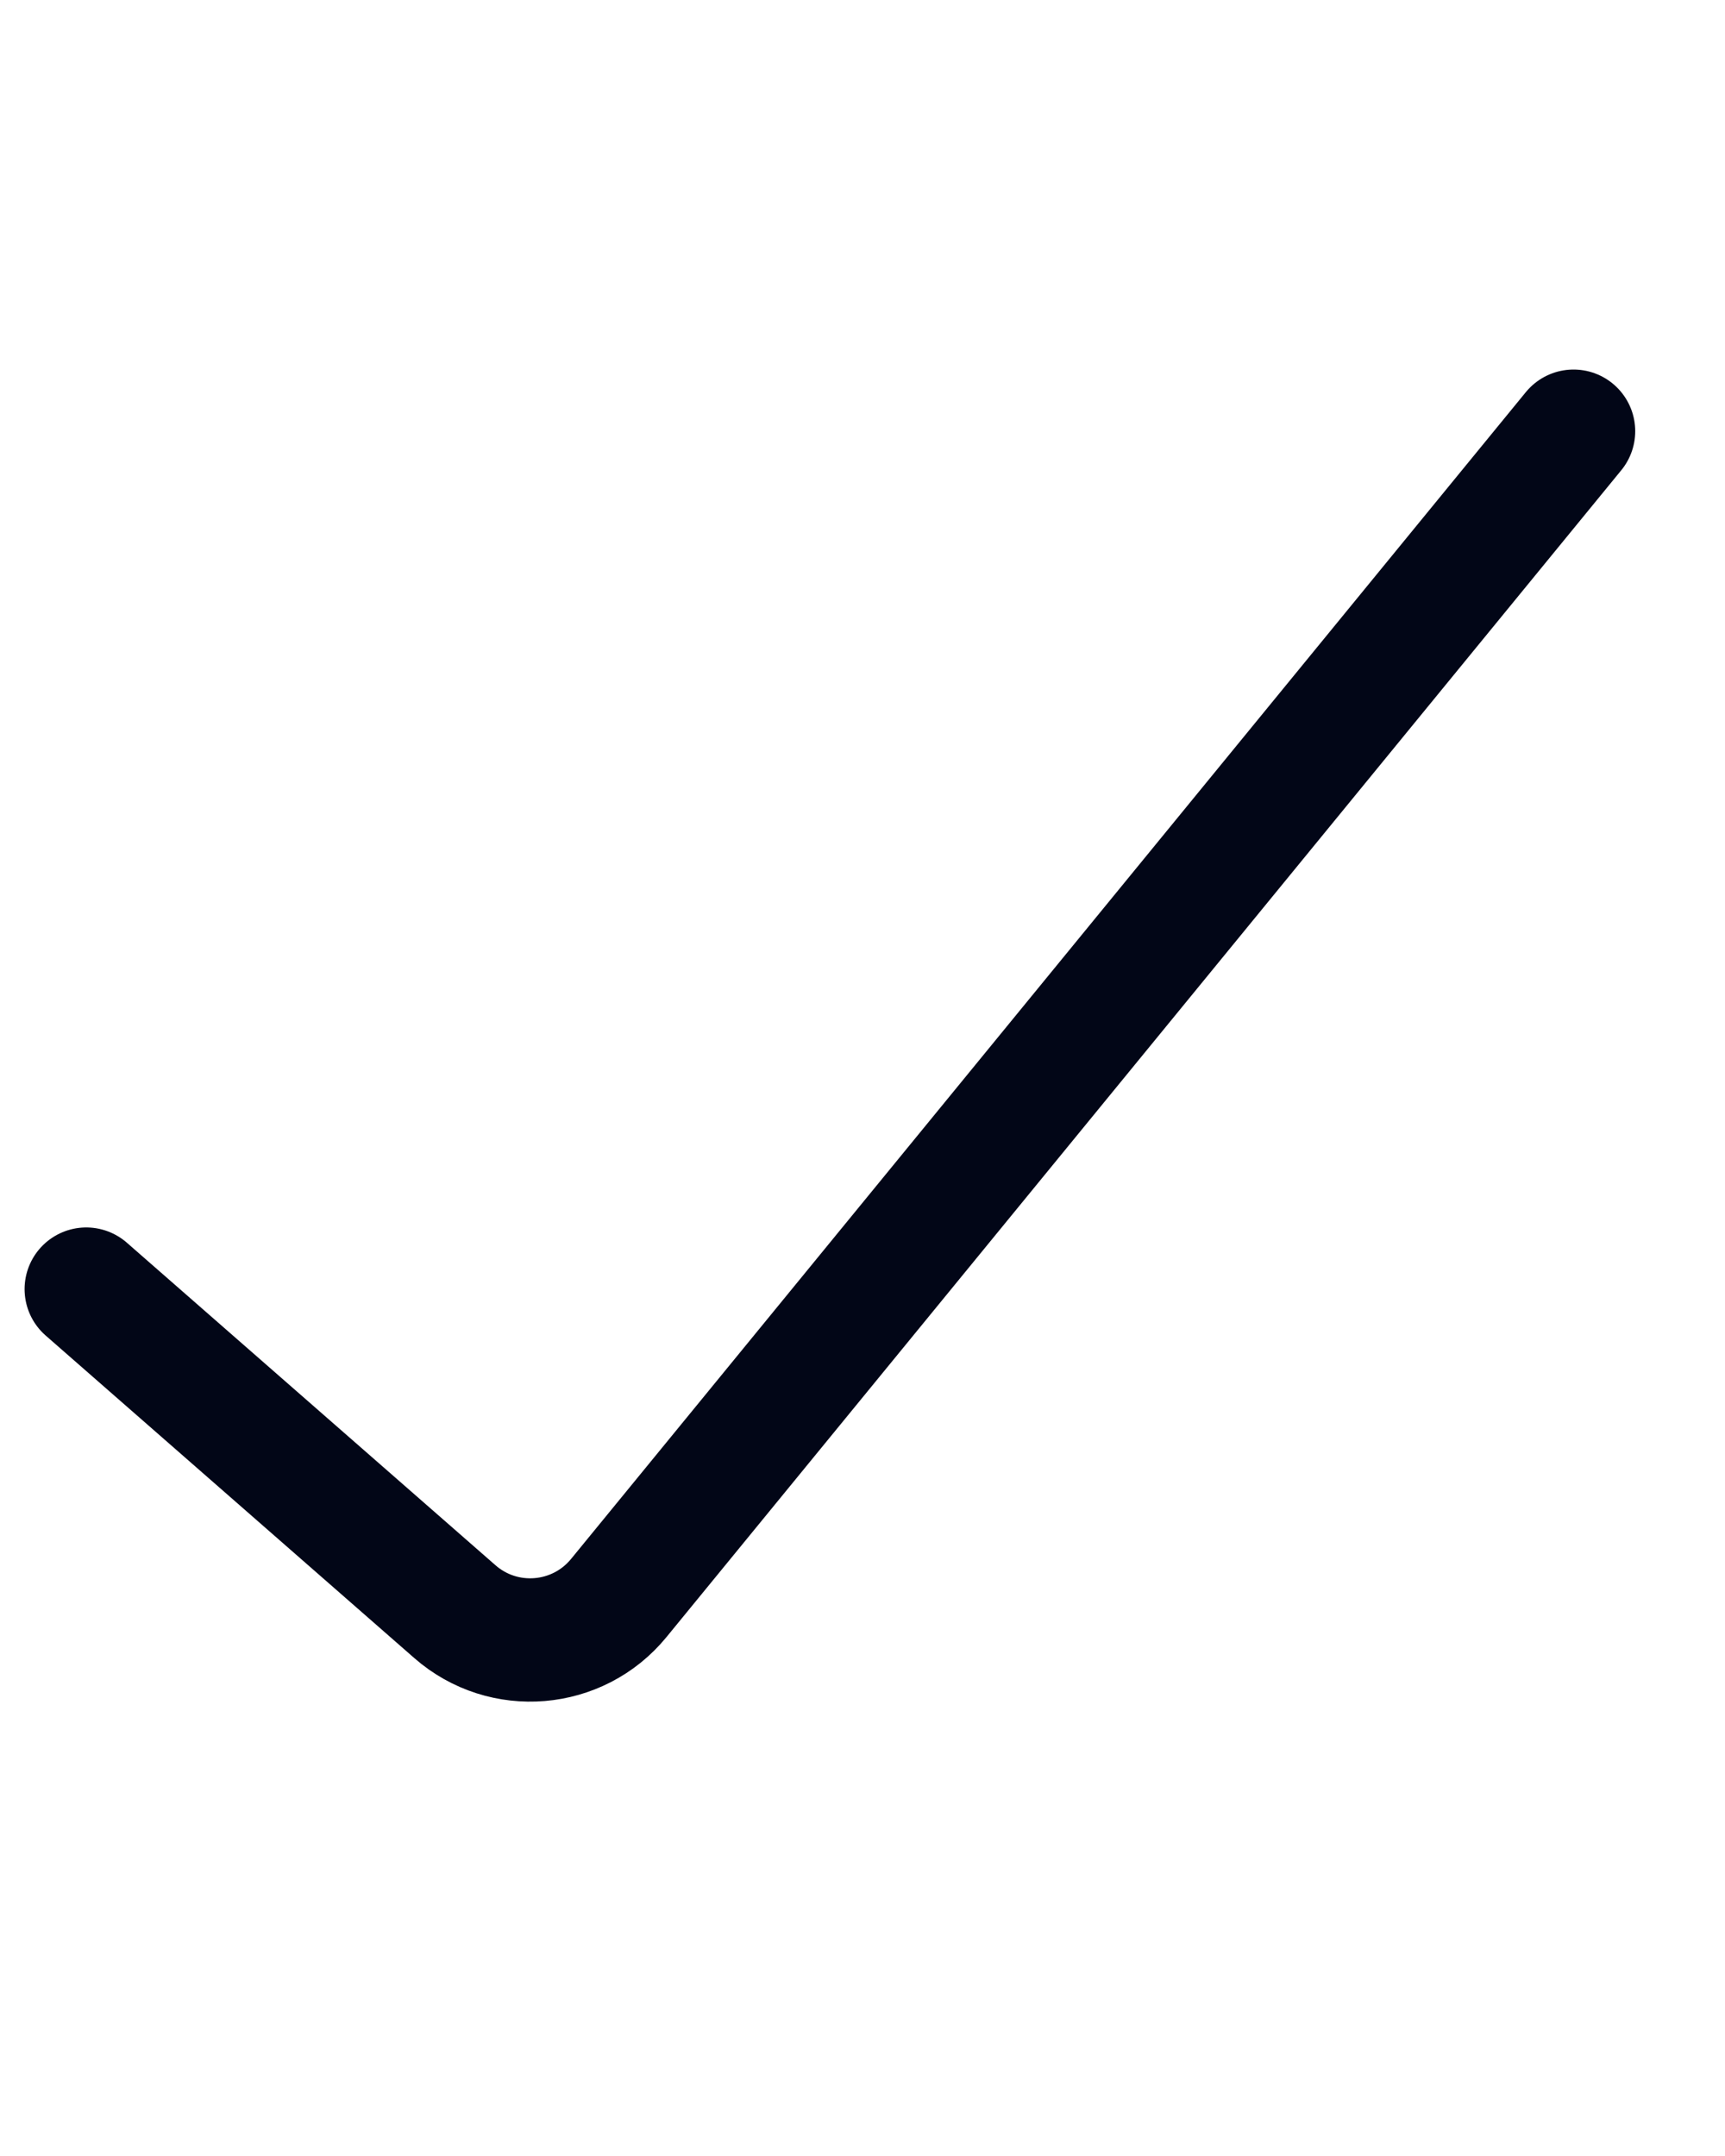
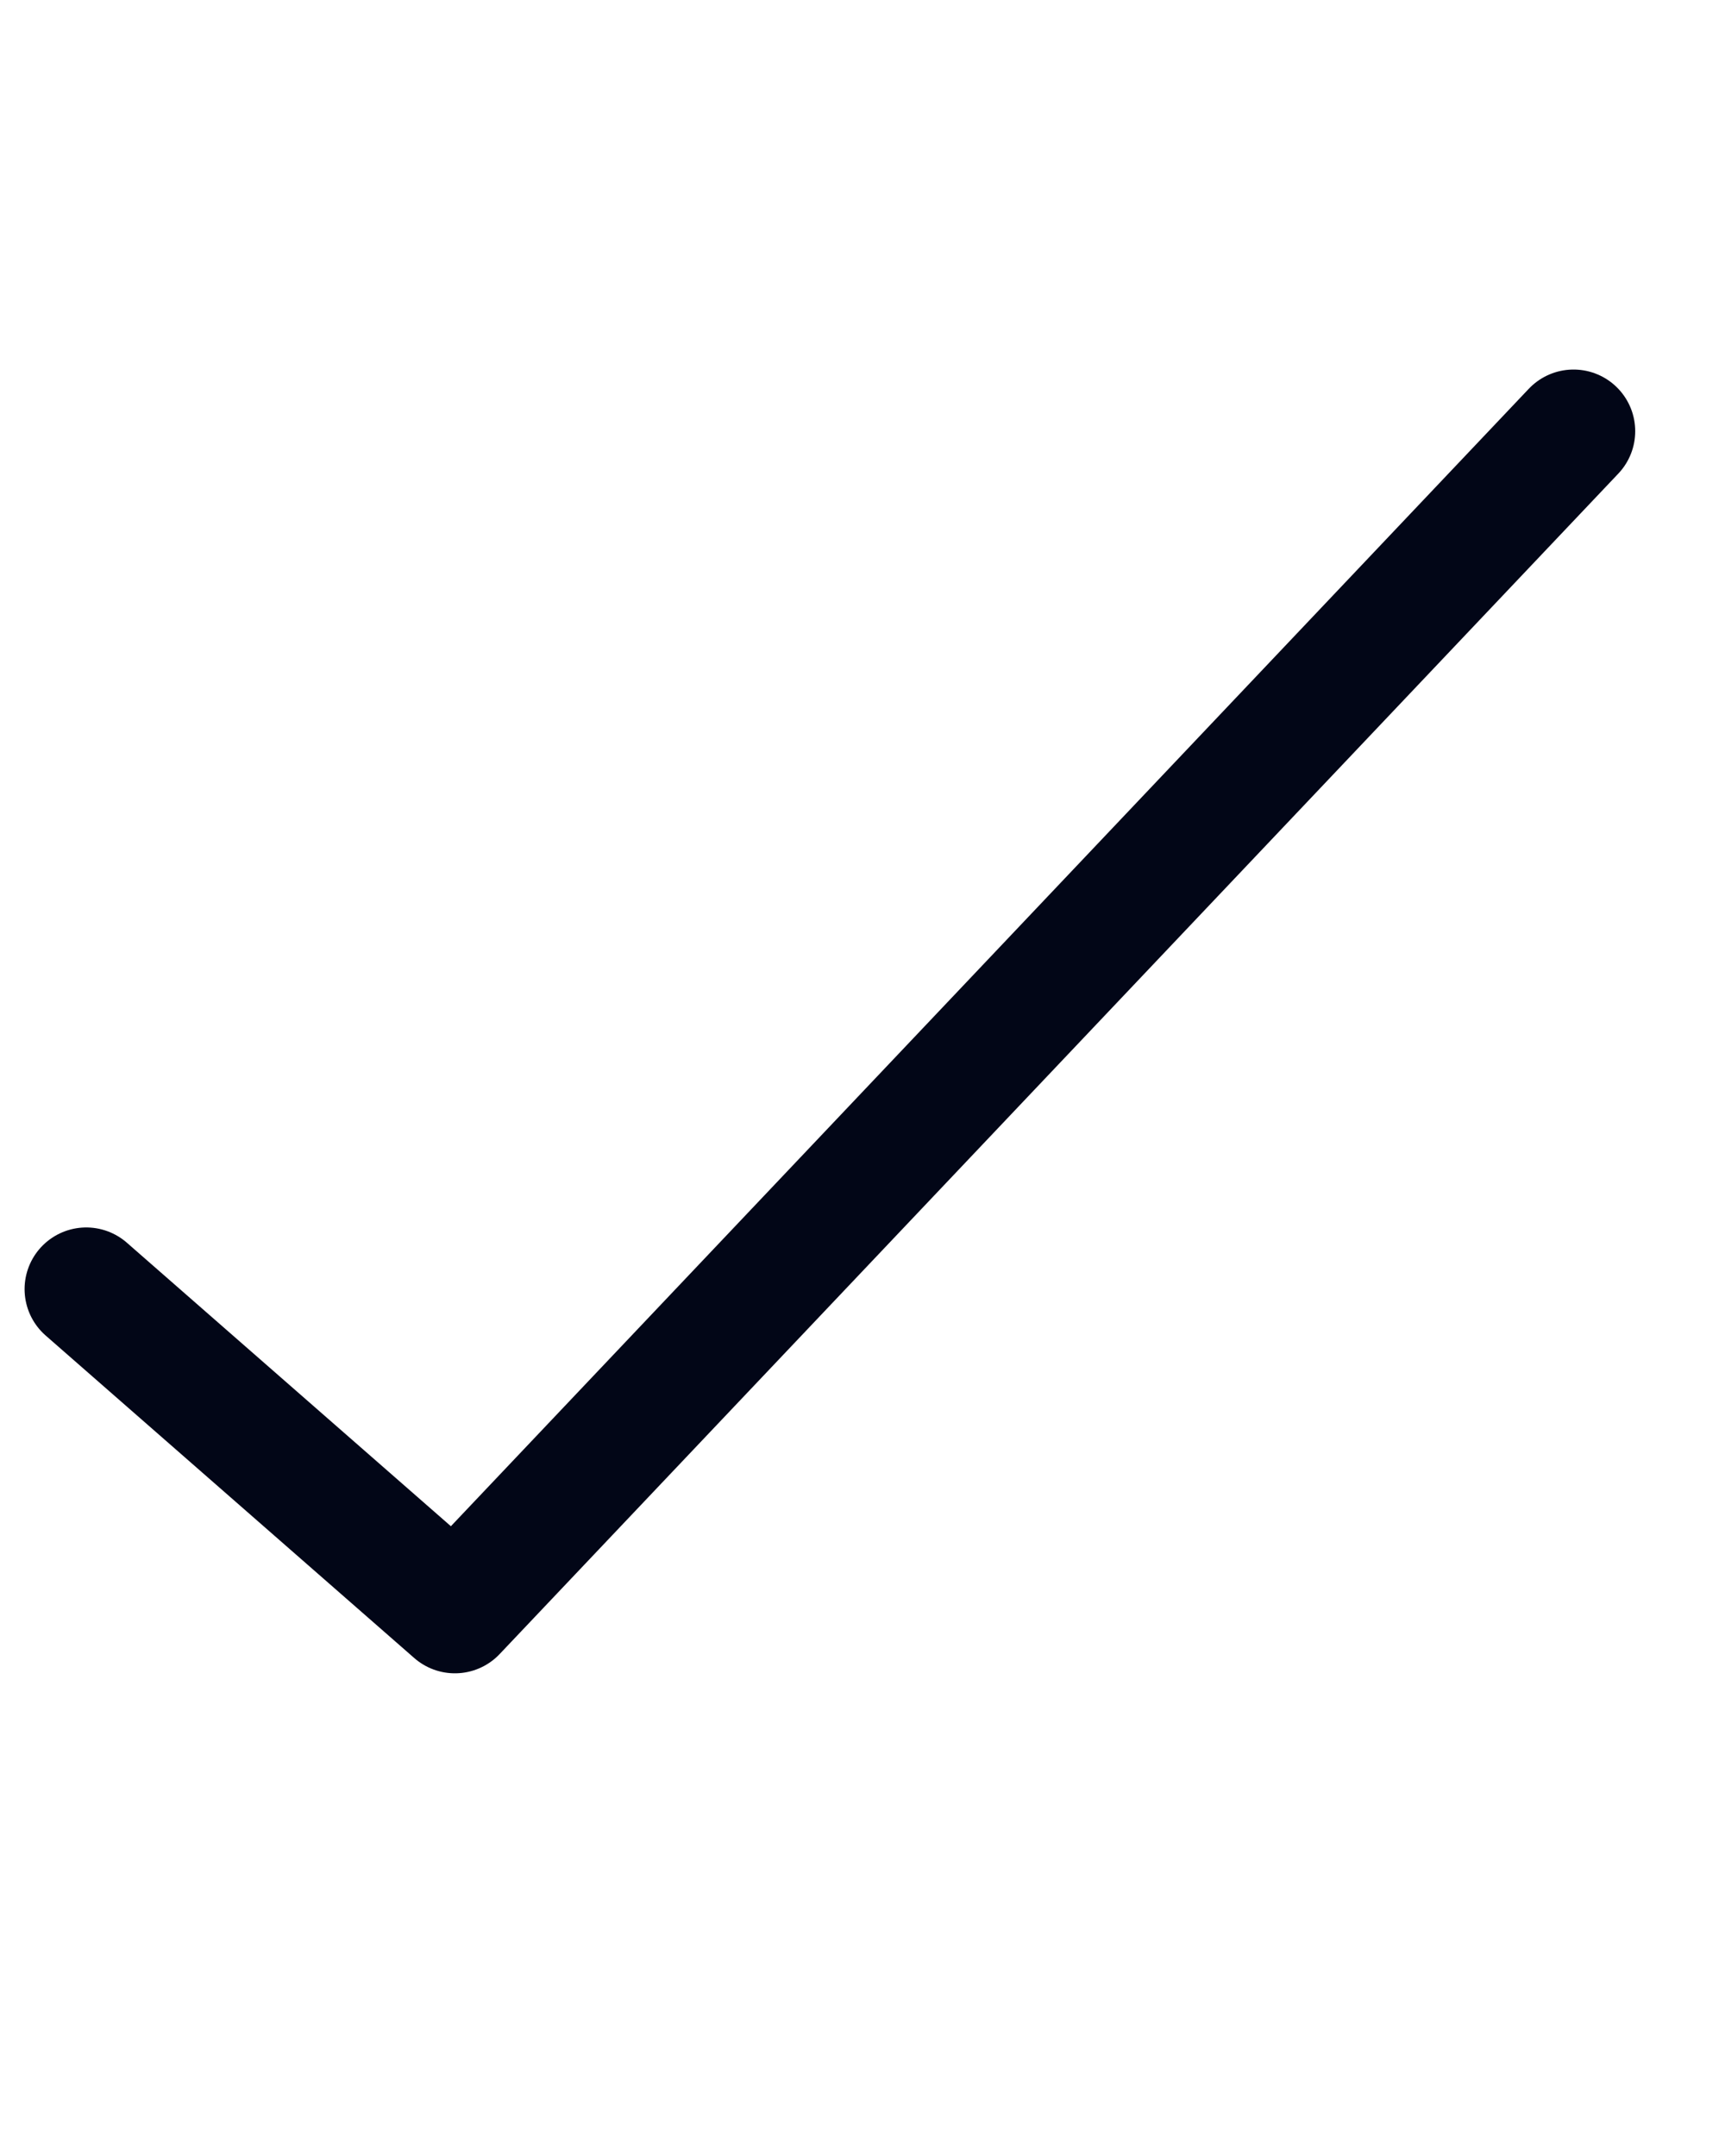
<svg xmlns="http://www.w3.org/2000/svg" width="20" height="25" viewBox="0 0 20 25" fill="none">
-   <path d="M1 14.948L5.274 18.688C5.838 19.182 6.699 19.11 7.174 18.53L18.244 5" stroke="#020617" stroke-width="1.43" stroke-linecap="round" stroke-linejoin="round" />
+   <path d="M1 14.948L5.274 18.688L18.244 5" stroke="#020617" stroke-width="1.43" stroke-linecap="round" stroke-linejoin="round" />
</svg>